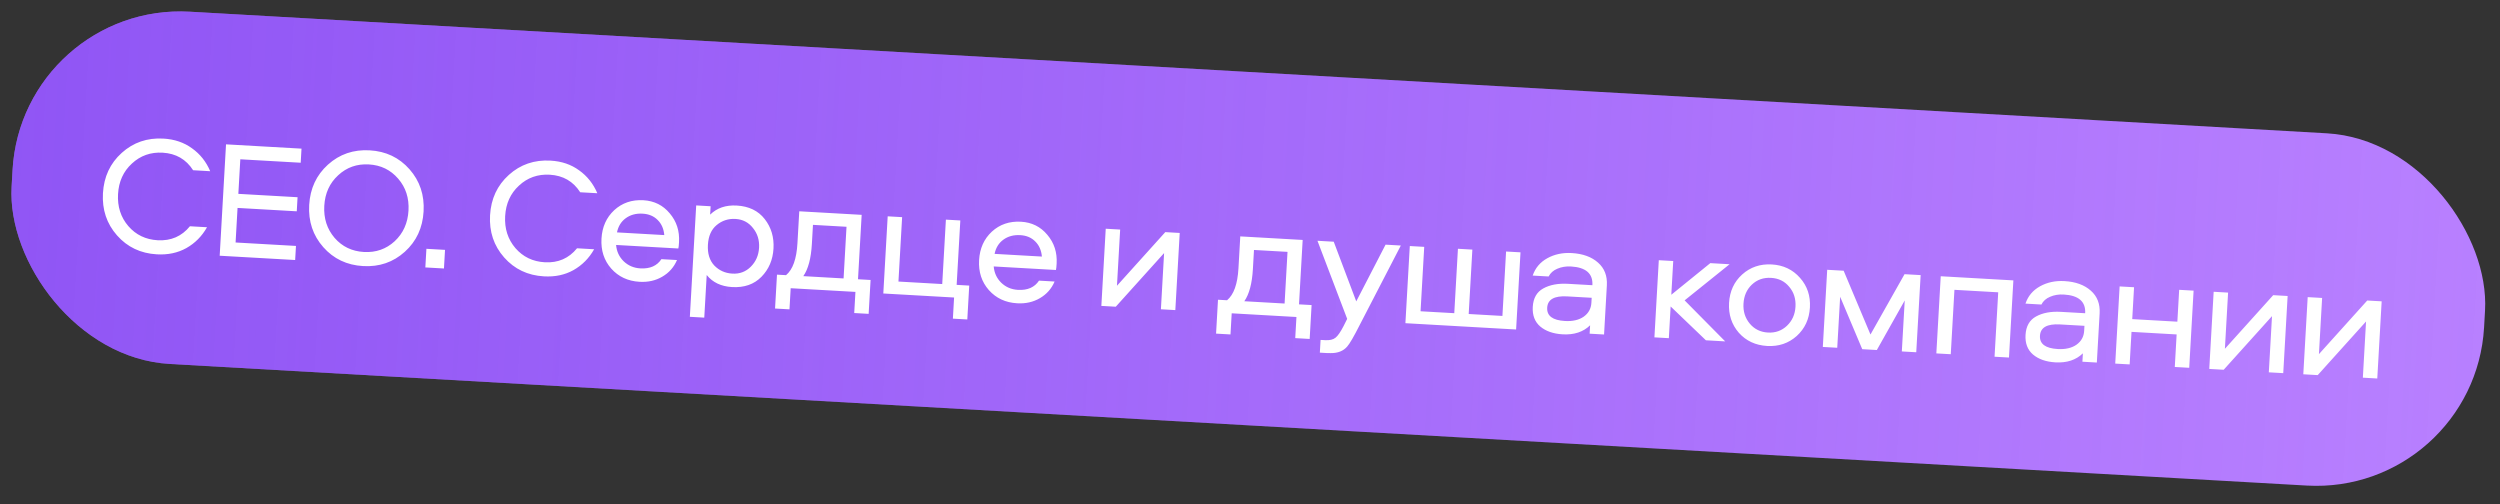
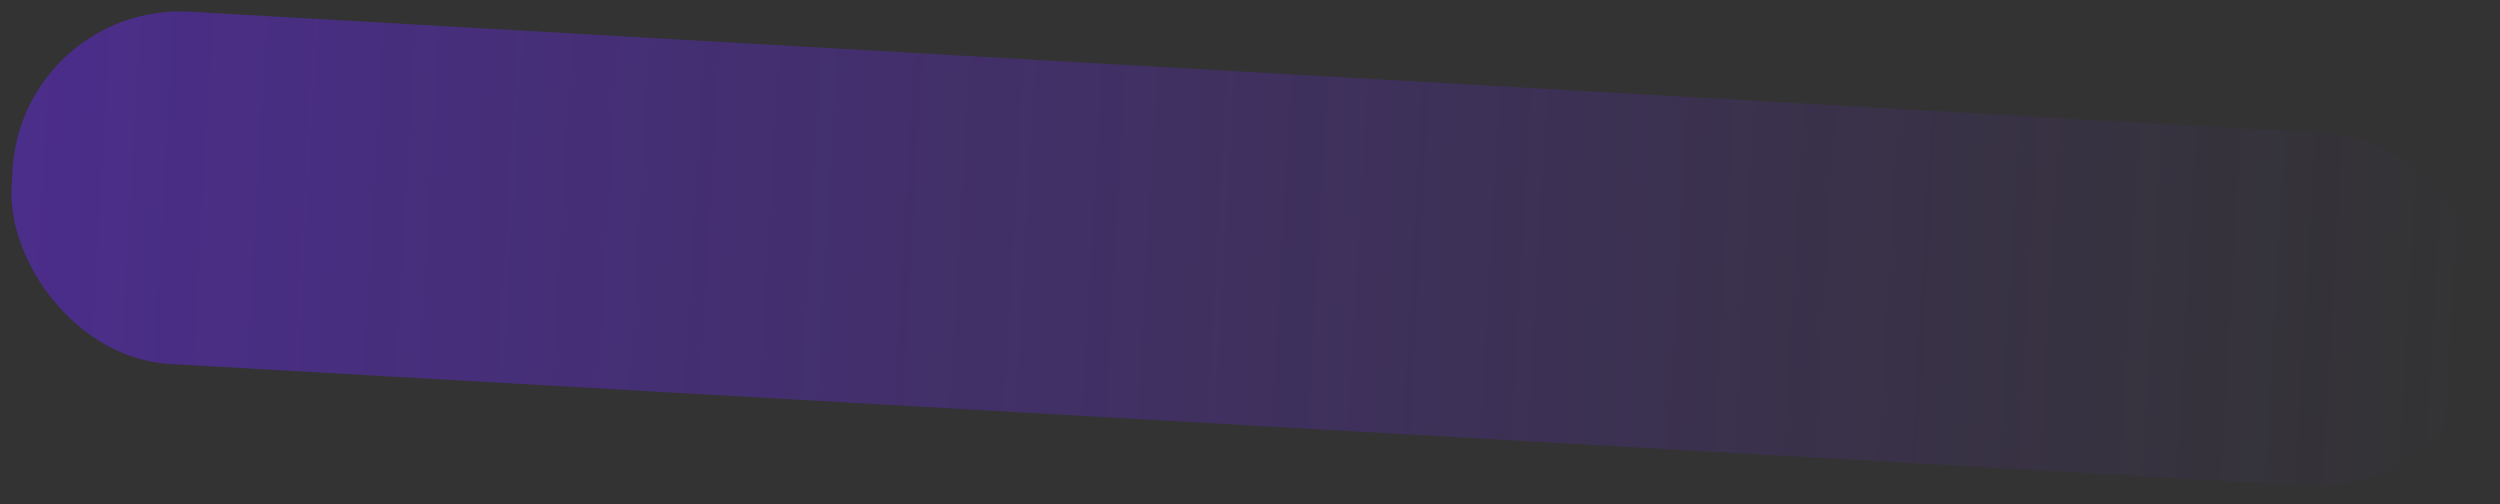
<svg xmlns="http://www.w3.org/2000/svg" width="248" height="50" viewBox="0 0 248 50" fill="none">
  <rect x="0" y="0" width="248" height="50" fill="#333333" stroke="none" />
-   <rect x="2.192" y="0.214" width="245.667" height="35" rx="16.667" transform="rotate(3.257 2.192 0.214)" fill="#B880FF" />
  <rect x="2.192" y="0.214" width="245.667" height="35" rx="16.667" transform="rotate(3.257 2.192 0.214)" fill="url(#paint0_linear_17_586)" />
-   <path d="M16.133 15.146C14.946 15.079 13.93 15.438 13.084 16.225C12.238 17 11.78 18.009 11.71 19.252C11.639 20.494 11.979 21.554 12.731 22.431C13.483 23.298 14.452 23.765 15.639 23.832C16.959 23.907 18.026 23.445 18.84 22.445L20.537 22.542C20.03 23.437 19.345 24.127 18.483 24.612C17.632 25.086 16.658 25.293 15.56 25.23C13.951 25.139 12.634 24.513 11.61 23.353C10.585 22.192 10.119 20.797 10.212 19.166C10.305 17.536 10.926 16.202 12.076 15.166C13.225 14.129 14.604 13.657 16.213 13.749C17.311 13.811 18.256 14.132 19.046 14.711C19.848 15.28 20.451 16.038 20.853 16.984L19.156 16.887C18.461 15.802 17.453 15.221 16.133 15.146ZM29.83 16.143L23.839 15.802L23.644 19.23L29.518 19.564L29.439 20.962L23.565 20.627L23.37 24.055L29.36 24.396L29.28 25.794L21.793 25.368L22.421 14.319L29.909 14.745L29.83 16.143ZM32.535 16.33C33.685 15.294 35.064 14.821 36.673 14.913C38.281 15.004 39.598 15.63 40.622 16.79C41.647 17.95 42.113 19.346 42.02 20.976C41.927 22.607 41.306 23.941 40.157 24.977C39.007 26.013 37.628 26.486 36.019 26.394C34.411 26.303 33.094 25.677 32.07 24.517C31.045 23.357 30.579 21.961 30.672 20.331C30.765 18.7 31.386 17.366 32.535 16.33ZM39.501 17.728C38.749 16.851 37.78 16.378 36.593 16.311C35.406 16.243 34.39 16.602 33.544 17.389C32.698 18.165 32.24 19.173 32.169 20.416C32.099 21.658 32.439 22.718 33.19 23.596C33.942 24.462 34.912 24.929 36.099 24.997C37.286 25.064 38.302 24.71 39.147 23.935C39.993 23.148 40.452 22.134 40.523 20.891C40.593 19.649 40.253 18.594 39.501 17.728ZM42.194 26.529L42.299 24.681L44.146 24.787L44.041 26.634L42.194 26.529ZM54.535 17.331C53.348 17.264 52.331 17.623 51.485 18.41C50.64 19.185 50.182 20.194 50.111 21.437C50.04 22.679 50.381 23.739 51.132 24.617C51.884 25.483 52.854 25.95 54.041 26.017C55.361 26.093 56.428 25.63 57.241 24.63L58.938 24.727C58.431 25.622 57.746 26.312 56.884 26.797C56.034 27.272 55.059 27.478 53.961 27.415C52.352 27.324 51.036 26.698 50.011 25.538C48.987 24.378 48.521 22.982 48.614 21.352C48.706 19.721 49.328 18.387 50.477 17.351C51.627 16.315 53.006 15.842 54.614 15.934C55.712 15.996 56.657 16.317 57.447 16.896C58.25 17.465 58.852 18.223 59.255 19.169L57.557 19.073C56.862 17.987 55.855 17.407 54.535 17.331ZM63.523 26.624C64.477 26.678 65.173 26.373 65.611 25.708L67.159 25.796C66.851 26.513 66.363 27.064 65.696 27.448C65.04 27.834 64.29 28.003 63.447 27.955C62.293 27.889 61.355 27.452 60.634 26.643C59.923 25.835 59.601 24.843 59.668 23.667C59.733 22.513 60.154 21.574 60.93 20.851C61.717 20.127 62.681 19.798 63.824 19.863C64.9 19.924 65.771 20.358 66.438 21.164C67.116 21.959 67.423 22.912 67.36 24.021C67.342 24.343 67.319 24.553 67.291 24.651L61.117 24.3C61.17 24.937 61.418 25.474 61.861 25.912C62.314 26.349 62.868 26.587 63.523 26.624ZM63.748 21.195C63.094 21.157 62.534 21.309 62.07 21.65C61.617 21.98 61.329 22.448 61.205 23.053L65.897 23.32C65.844 22.705 65.627 22.208 65.248 21.831C64.869 21.442 64.369 21.23 63.748 21.195ZM69.864 31.509L68.433 31.427L69.062 20.378L70.493 20.46L70.445 21.292C71.118 20.629 71.997 20.328 73.084 20.39C74.293 20.459 75.219 20.907 75.862 21.734C76.505 22.56 76.795 23.534 76.731 24.654C76.668 25.775 76.269 26.709 75.537 27.458C74.804 28.206 73.833 28.546 72.624 28.477C71.537 28.415 70.697 28.017 70.105 27.282L69.864 31.509ZM71.088 22.33C70.562 22.767 70.274 23.419 70.225 24.284C70.176 25.149 70.387 25.835 70.859 26.34C71.343 26.835 71.94 27.103 72.65 27.143C73.371 27.184 73.979 26.957 74.475 26.462C74.982 25.957 75.257 25.327 75.3 24.573C75.343 23.819 75.141 23.167 74.694 22.619C74.258 22.06 73.68 21.76 72.959 21.719C72.249 21.678 71.625 21.882 71.088 22.33ZM86.17 31.134L84.739 31.053L84.859 28.956L78.436 28.591L78.316 30.687L76.885 30.606L77.077 27.245L77.975 27.296C78.641 26.744 79.018 25.691 79.106 24.138L79.287 20.96L85.477 21.312L85.114 27.702L86.362 27.773L86.17 31.134ZM80.646 22.306L80.538 24.203C80.457 25.634 80.174 26.698 79.689 27.393L83.683 27.621L83.974 22.496L80.646 22.306ZM95.957 31.691L94.526 31.61L94.645 29.513L87.624 29.114L88.059 21.459L89.49 21.541L89.126 27.93L93.469 28.178L93.833 21.788L95.264 21.869L94.9 28.259L96.148 28.33L95.957 31.691ZM100.981 28.755C101.935 28.809 102.631 28.504 103.07 27.839L104.617 27.927C104.309 28.644 103.822 29.195 103.154 29.58C102.498 29.966 101.748 30.134 100.905 30.086C99.751 30.021 98.814 29.584 98.092 28.774C97.381 27.966 97.059 26.974 97.126 25.798C97.192 24.644 97.612 23.706 98.388 22.982C99.175 22.259 100.14 21.93 101.282 21.995C102.358 22.056 103.229 22.489 103.896 23.295C104.574 24.091 104.882 25.043 104.818 26.152C104.8 26.474 104.777 26.684 104.749 26.783L98.576 26.431C98.629 27.069 98.876 27.606 99.319 28.043C99.772 28.481 100.326 28.718 100.981 28.755ZM101.206 23.326C100.552 23.289 99.992 23.441 99.528 23.781C99.075 24.112 98.787 24.579 98.663 25.184L103.356 25.451C103.302 24.836 103.085 24.34 102.706 23.962C102.328 23.573 101.828 23.361 101.206 23.326ZM110.685 30.426L109.254 30.345L109.689 22.69L111.12 22.772L110.803 28.346L115.597 23.026L117.028 23.108L116.592 30.762L115.161 30.681L115.478 25.106L110.685 30.426ZM129.919 33.624L128.488 33.542L128.607 31.446L122.184 31.08L122.065 33.177L120.634 33.095L120.825 29.734L121.723 29.785C122.389 29.233 122.766 28.181 122.855 26.628L123.035 23.45L129.225 23.802L128.862 30.192L130.11 30.262L129.919 33.624ZM124.395 24.796L124.287 26.693C124.205 28.124 123.922 29.187 123.437 29.883L127.431 30.11L127.722 24.985L124.395 24.796ZM133.64 31.632L130.692 23.885L132.307 23.977L134.54 29.897L137.448 24.27L138.962 24.356L134.892 32.221C134.303 33.389 133.883 34.111 133.634 34.386C133.253 34.821 132.712 35.035 132.012 35.028C131.911 35.034 131.794 35.033 131.661 35.025L130.929 34.983L131.001 33.719L131.467 33.745C131.911 33.77 132.249 33.69 132.482 33.502C132.716 33.316 132.982 32.93 133.283 32.346L133.64 31.632ZM150.398 32.686L139.416 32.061L139.852 24.407L141.283 24.488L140.919 30.878L144.264 31.068L144.627 24.678L146.058 24.76L145.695 31.149L149.039 31.34L149.403 24.95L150.834 25.031L150.398 32.686ZM155.91 25.103C157.019 25.166 157.891 25.483 158.527 26.053C159.163 26.613 159.454 27.364 159.4 28.307L159.123 33.182L157.692 33.101L157.739 32.269C157.056 32.931 156.149 33.23 155.017 33.166C154.085 33.112 153.343 32.853 152.791 32.388C152.25 31.923 152.003 31.275 152.05 30.443C152.1 29.577 152.446 28.968 153.089 28.615C153.744 28.252 154.565 28.098 155.553 28.155L157.965 28.292C158.031 27.138 157.321 26.519 155.834 26.434C155.346 26.407 154.897 26.481 154.486 26.658C154.087 26.825 153.8 27.081 153.624 27.427L152.043 27.337C152.298 26.584 152.781 26.01 153.493 25.617C154.206 25.223 155.011 25.052 155.91 25.103ZM157.866 30.039L157.894 29.54L155.465 29.402C154.189 29.329 153.528 29.703 153.481 30.524C153.435 31.334 154.022 31.773 155.243 31.843C156.008 31.887 156.628 31.744 157.103 31.415C157.579 31.074 157.833 30.616 157.866 30.039ZM164.553 25.812L165.984 25.893L165.794 29.238L169.662 26.103L171.575 26.212L167.114 29.797L171.14 33.866L169.226 33.757L165.728 30.403L165.549 33.548L164.118 33.466L164.553 25.812ZM175.763 26.233C176.906 26.298 177.838 26.741 178.559 27.561C179.281 28.37 179.609 29.351 179.543 30.505C179.478 31.658 179.04 32.602 178.23 33.335C177.421 34.056 176.446 34.385 175.303 34.32C174.149 34.254 173.212 33.817 172.49 33.008C171.78 32.188 171.457 31.202 171.523 30.048C171.589 28.895 172.02 27.956 172.818 27.234C173.628 26.501 174.61 26.167 175.763 26.233ZM173.576 32.102C174.035 32.651 174.636 32.946 175.379 32.989C176.122 33.031 176.753 32.805 177.27 32.312C177.788 31.818 178.069 31.189 178.112 30.423C178.157 29.647 177.949 28.989 177.49 28.451C177.043 27.903 176.442 27.607 175.688 27.564C174.933 27.521 174.297 27.747 173.779 28.24C173.273 28.723 172.998 29.353 172.954 30.13C172.91 30.895 173.118 31.552 173.576 32.102ZM188.949 29.805L186.182 34.722L184.734 34.639L182.543 29.44L182.255 34.498L180.824 34.417L181.259 26.763L182.89 26.855L185.551 33.184L188.93 27.199L190.528 27.29L190.092 34.944L188.661 34.863L188.949 29.805ZM192.521 27.404L199.726 27.814L199.29 35.468L197.859 35.386L198.223 28.997L193.88 28.75L193.516 35.139L192.085 35.058L192.521 27.404ZM204.793 27.885C205.902 27.948 206.775 28.265 207.41 28.835C208.046 29.394 208.337 30.145 208.283 31.088L208.006 35.964L206.575 35.882L206.622 35.05C205.939 35.713 205.032 36.011 203.9 35.947C202.968 35.894 202.226 35.635 201.674 35.169C201.133 34.705 200.886 34.056 200.933 33.224C200.983 32.359 201.329 31.75 201.972 31.397C202.627 31.034 203.448 30.88 204.436 30.936L206.849 31.073C206.914 29.92 206.204 29.301 204.717 29.216C204.229 29.188 203.78 29.263 203.369 29.44C202.97 29.606 202.683 29.863 202.507 30.209L200.927 30.119C201.181 29.365 201.664 28.792 202.377 28.398C203.089 28.005 203.894 27.834 204.793 27.885ZM206.749 32.821L206.777 32.321L204.348 32.183C203.072 32.111 202.411 32.485 202.364 33.306C202.318 34.115 202.905 34.555 204.126 34.624C204.891 34.668 205.511 34.525 205.986 34.196C206.462 33.856 206.716 33.398 206.749 32.821ZM216.174 28.75L217.605 28.831L217.17 36.485L215.739 36.404L215.922 33.176L211.446 32.921L211.262 36.149L209.831 36.068L210.267 28.413L211.698 28.495L211.518 31.656L215.994 31.911L216.174 28.75ZM220.59 36.68L219.159 36.598L219.595 28.944L221.026 29.026L220.709 34.6L225.502 29.28L226.933 29.362L226.498 37.016L225.067 36.935L225.384 31.36L220.59 36.68ZM229.918 37.211L228.487 37.129L228.923 29.475L230.354 29.556L230.037 35.131L234.83 29.811L236.261 29.892L235.826 37.547L234.395 37.465L234.712 31.891L229.918 37.211Z" fill="white" />
  <defs>
    <linearGradient id="paint0_linear_17_586" x1="-3.949" y1="35.214" x2="247.859" y2="35.214" gradientUnits="userSpaceOnUse">
      <stop stop-color="#6527EA" stop-opacity="0.49" />
      <stop offset="1" stop-color="#6527EA" stop-opacity="0" />
    </linearGradient>
  </defs>
</svg>